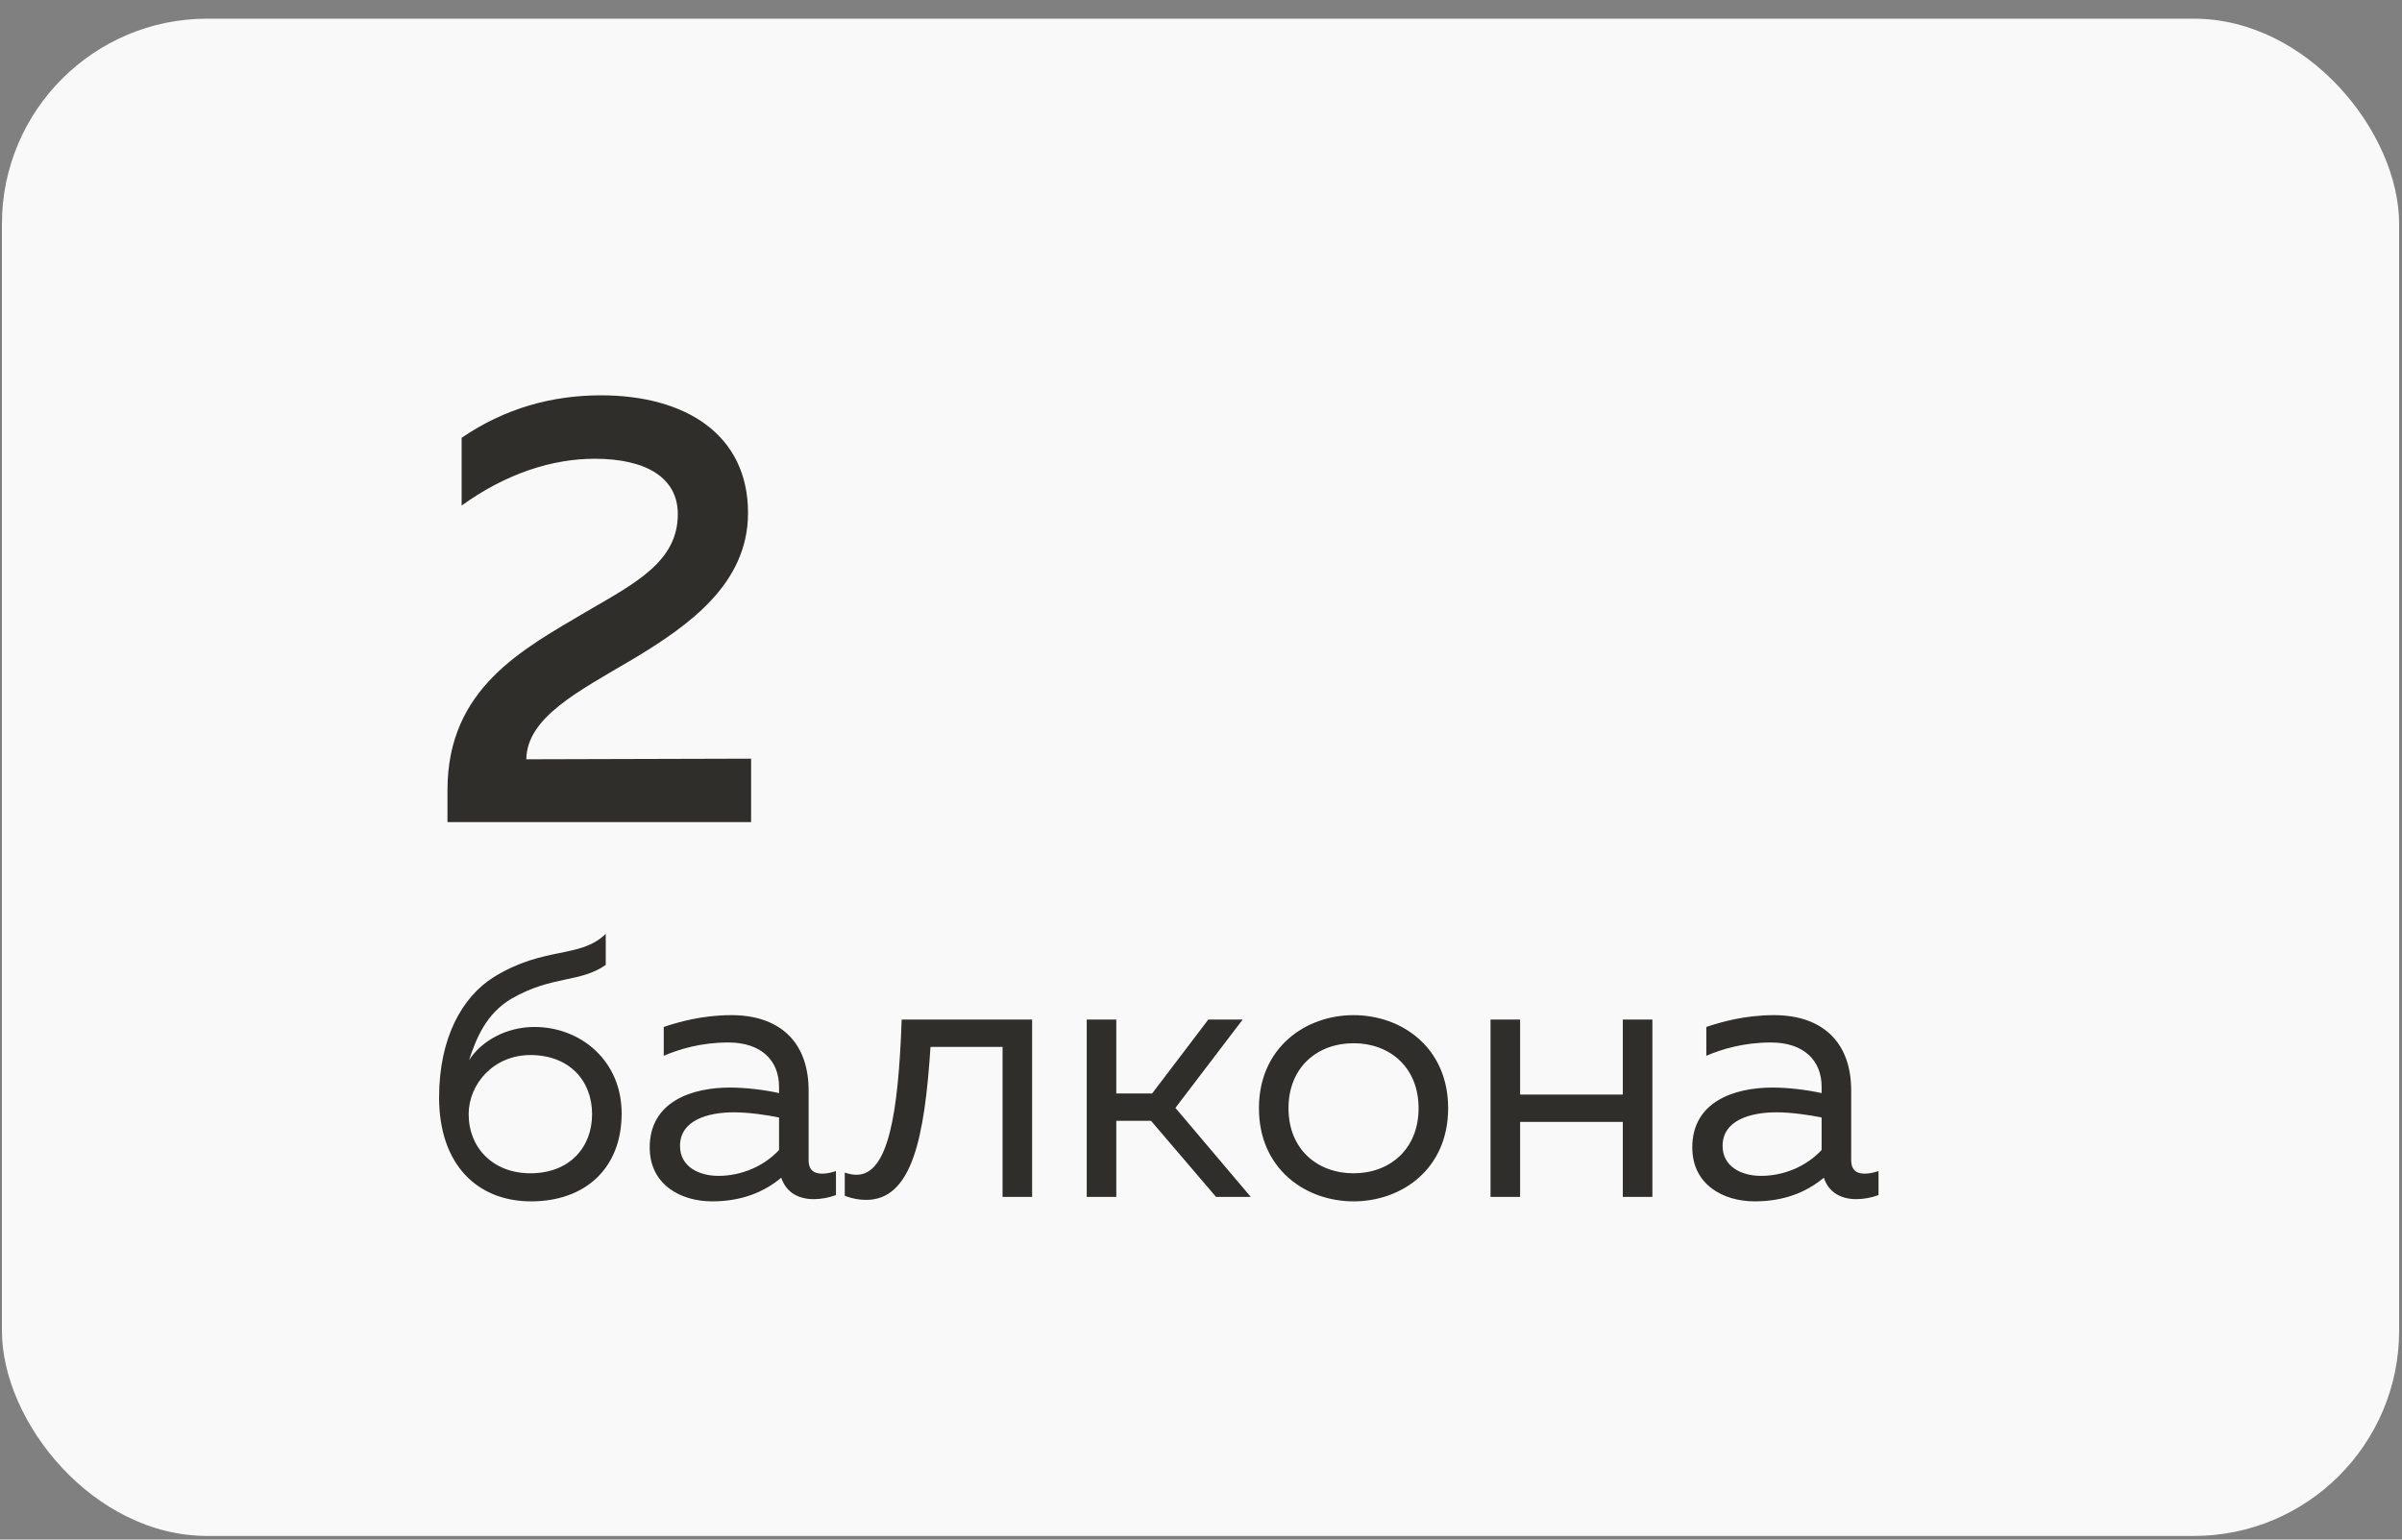
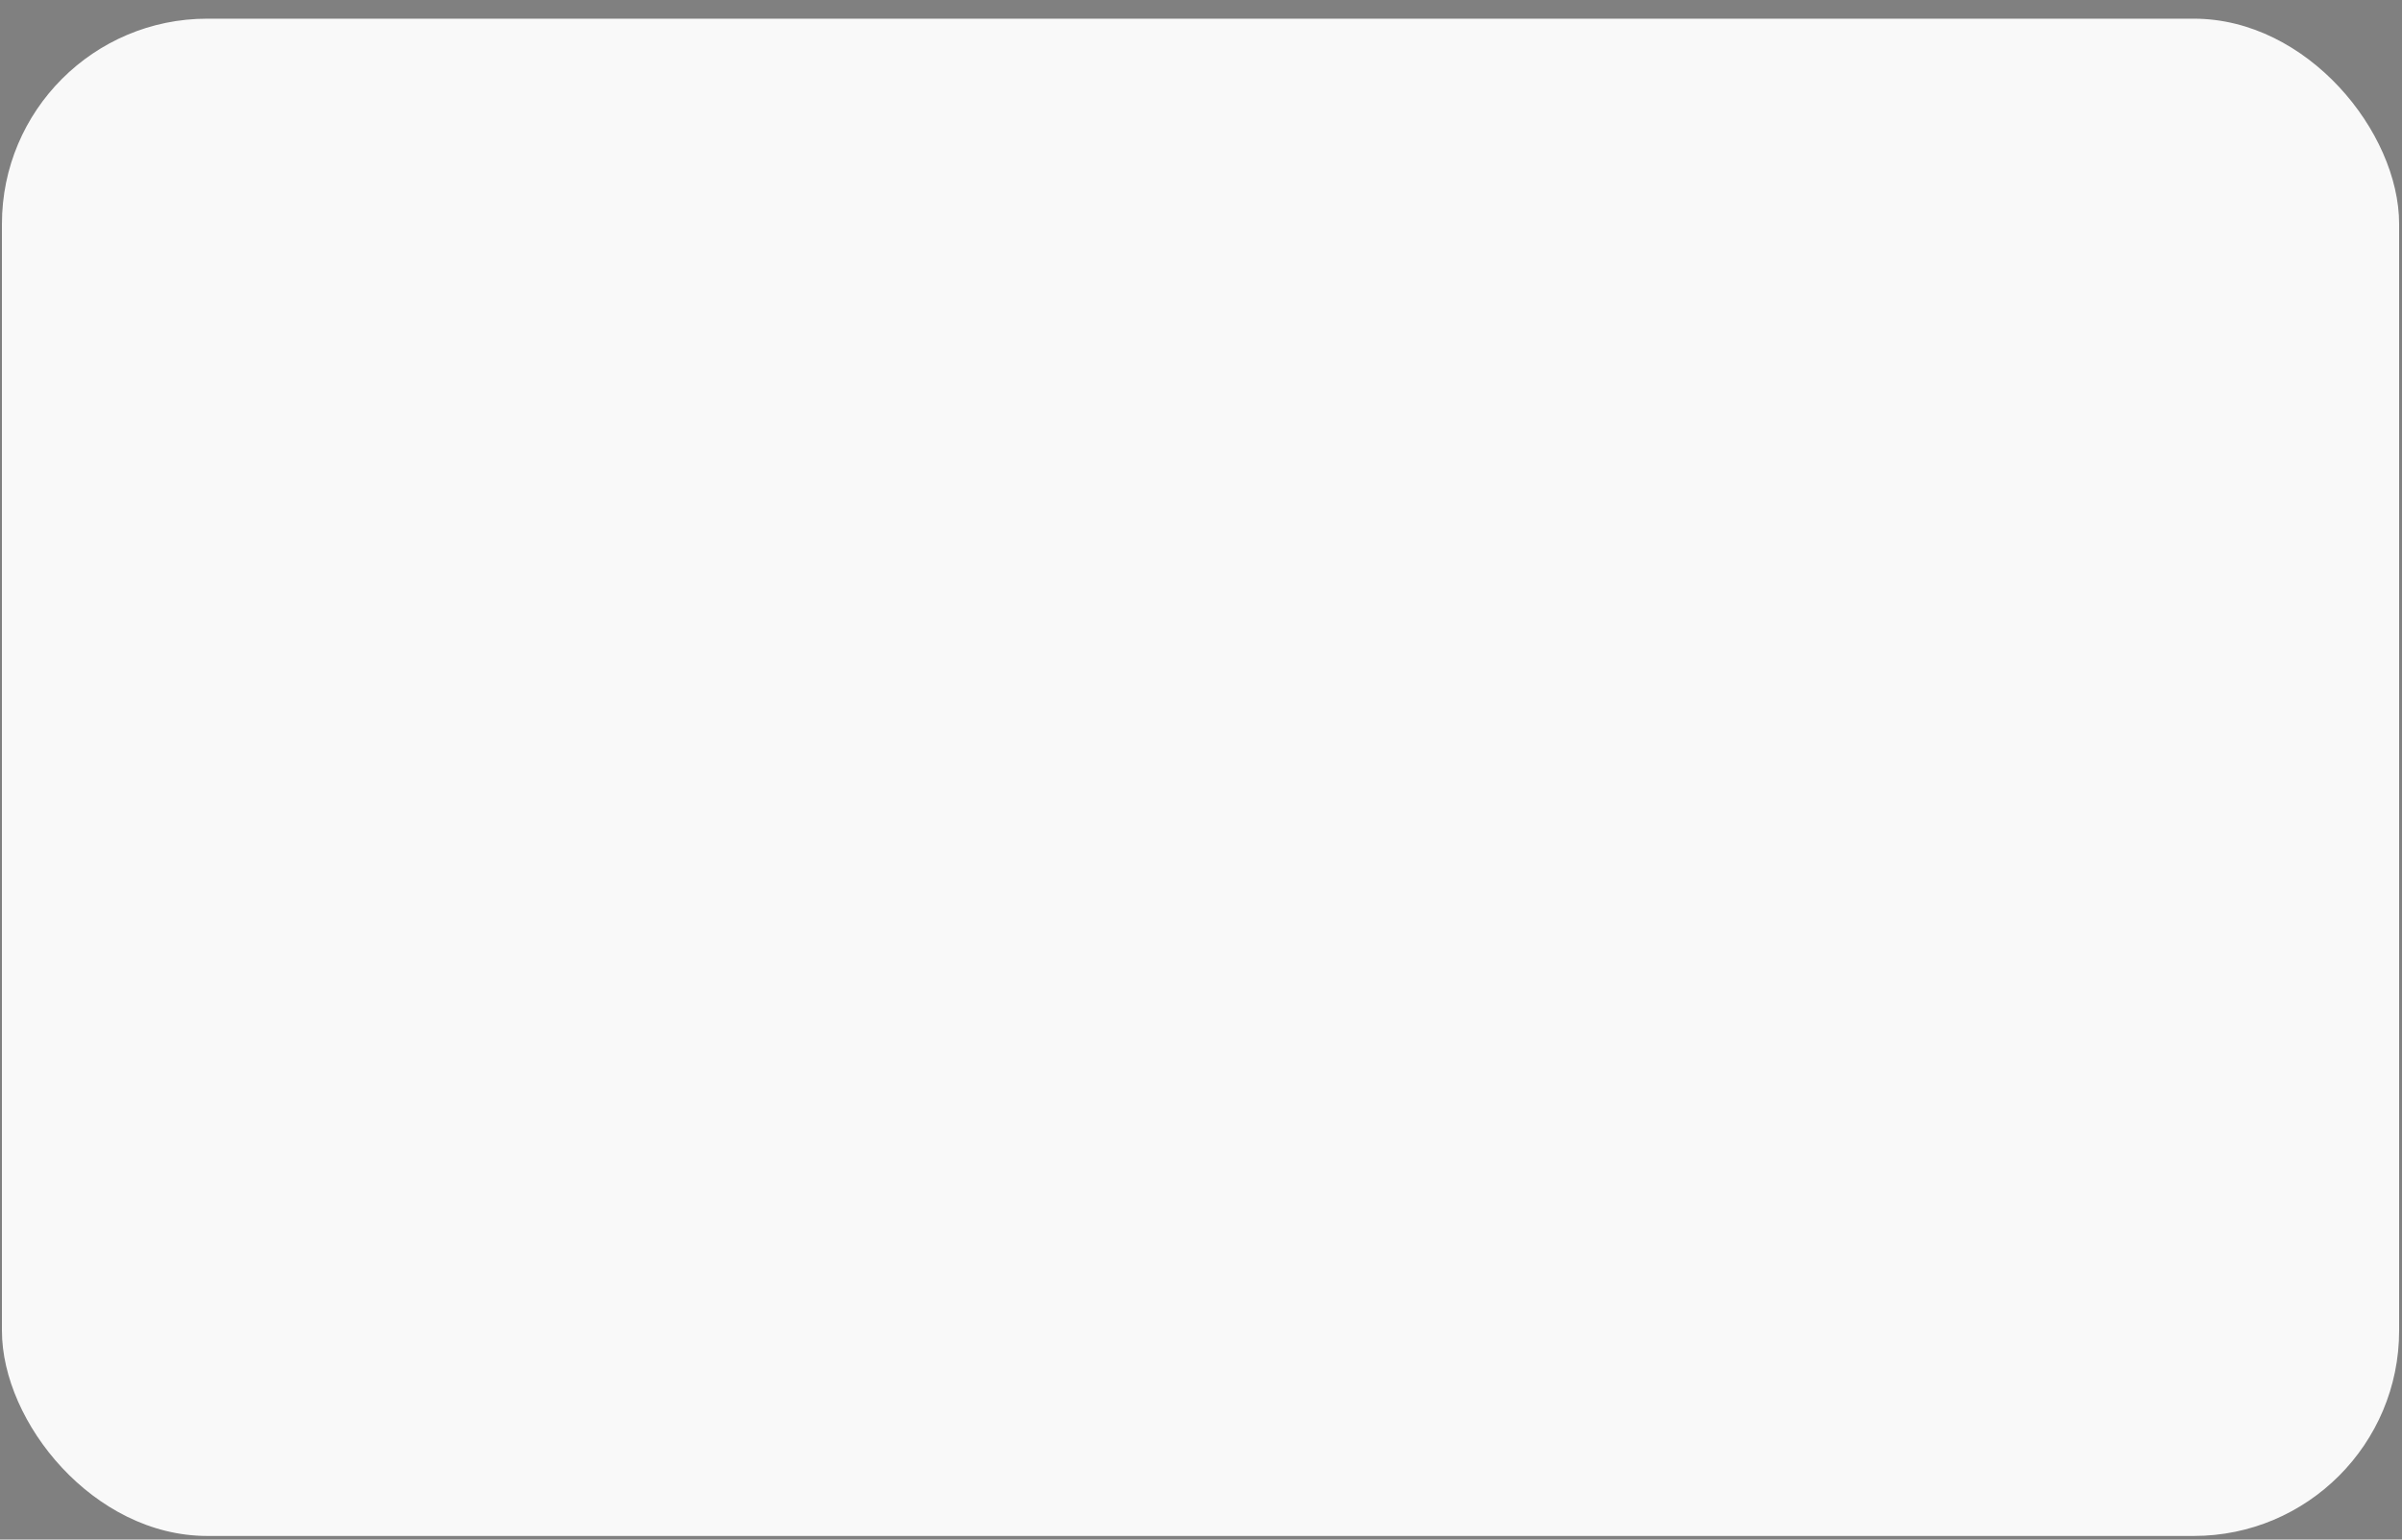
<svg xmlns="http://www.w3.org/2000/svg" width="117" height="75" viewBox="0 0 117 75" fill="none">
  <rect x="0" y="0" width="117" height="75" fill="#808080" stroke="none" />
  <rect x="0.094" y="0.91" width="116.766" height="73.913" rx="10" fill="#F9F9F9" />
-   <path d="M22.486 21.328V24.628C24.646 23.068 26.896 22.348 28.966 22.348C31.486 22.348 33.016 23.278 33.016 25.048C33.016 27.358 30.946 28.408 28.576 29.788C25.486 31.618 21.796 33.508 21.796 38.488V40.048H36.586V36.958L25.636 36.988C25.666 34.948 28.156 33.688 30.796 32.128C33.556 30.478 36.436 28.438 36.436 24.988C36.436 21.178 33.406 19.258 29.266 19.258C26.896 19.258 24.586 19.888 22.486 21.328Z" fill="#2F2E2A" />
-   <path d="M30.28 54.24C30.28 51.666 28.282 50.028 26.032 50.028C24.682 50.028 23.458 50.694 22.846 51.648C23.206 50.55 23.692 49.38 24.898 48.66C26.878 47.508 28.264 47.886 29.506 47.004V45.492C28.246 46.716 26.536 46.068 24.052 47.598C22.504 48.57 21.388 50.568 21.388 53.466C21.388 56.742 23.26 58.524 25.87 58.524C28.48 58.524 30.28 56.94 30.28 54.24ZM22.828 54.276C22.828 52.818 24.034 51.396 25.834 51.396C27.724 51.396 28.84 52.638 28.84 54.276C28.84 55.914 27.724 57.156 25.834 57.156C24.016 57.156 22.828 55.914 22.828 54.276ZM39.387 56.508V53.124C39.387 50.712 37.929 49.452 35.625 49.452C34.203 49.452 33.015 49.794 32.331 50.028V51.432C33.087 51.108 34.149 50.784 35.481 50.784C37.065 50.784 37.947 51.648 37.947 52.944V53.25C37.227 53.088 36.309 52.98 35.553 52.98C33.699 52.98 31.647 53.664 31.647 55.896C31.647 57.714 33.159 58.524 34.689 58.524C36.093 58.524 37.191 58.092 38.055 57.372C38.307 58.128 38.937 58.416 39.639 58.416C39.999 58.416 40.377 58.344 40.719 58.218V57.048C40.503 57.12 40.269 57.174 40.053 57.174C39.675 57.174 39.387 57.03 39.387 56.508ZM33.123 55.824C33.123 54.564 34.491 54.186 35.751 54.186C36.453 54.186 37.335 54.312 37.947 54.438V56.022C37.191 56.832 36.093 57.282 34.995 57.282C34.041 57.282 33.123 56.832 33.123 55.824ZM45.324 51H48.834V58.308H50.274V49.668H43.92C43.758 54.312 43.254 57.228 41.724 57.228C41.544 57.228 41.346 57.192 41.148 57.12V58.254C41.526 58.398 41.868 58.452 42.192 58.452C44.424 58.452 45.036 55.428 45.324 51ZM54.374 58.308V54.6H56.066L59.234 58.308H60.926L57.254 53.97L60.53 49.668H58.856L56.12 53.268H54.374V49.668H52.934V58.308H54.374ZM61.322 53.988C61.322 56.94 63.59 58.524 65.93 58.524C68.288 58.524 70.538 56.94 70.538 53.988C70.538 51.036 68.288 49.452 65.93 49.452C63.59 49.452 61.322 51.036 61.322 53.988ZM69.098 53.988C69.098 55.986 67.694 57.156 65.93 57.156C64.166 57.156 62.762 55.986 62.762 53.988C62.762 51.99 64.166 50.82 65.93 50.82C67.694 50.82 69.098 51.99 69.098 53.988ZM74.043 58.308V54.654H79.047V58.308H80.487V49.668H79.047V53.322H74.043V49.668H72.603V58.308H74.043ZM90.17 56.508V53.124C90.17 50.712 88.712 49.452 86.408 49.452C84.986 49.452 83.798 49.794 83.114 50.028V51.432C83.87 51.108 84.932 50.784 86.264 50.784C87.848 50.784 88.73 51.648 88.73 52.944V53.25C88.01 53.088 87.092 52.98 86.336 52.98C84.482 52.98 82.43 53.664 82.43 55.896C82.43 57.714 83.942 58.524 85.472 58.524C86.876 58.524 87.974 58.092 88.838 57.372C89.09 58.128 89.72 58.416 90.422 58.416C90.782 58.416 91.16 58.344 91.502 58.218V57.048C91.286 57.12 91.052 57.174 90.836 57.174C90.458 57.174 90.17 57.03 90.17 56.508ZM83.906 55.824C83.906 54.564 85.274 54.186 86.534 54.186C87.236 54.186 88.118 54.312 88.73 54.438V56.022C87.974 56.832 86.876 57.282 85.778 57.282C84.824 57.282 83.906 56.832 83.906 55.824Z" fill="#2F2E2A" />
</svg>